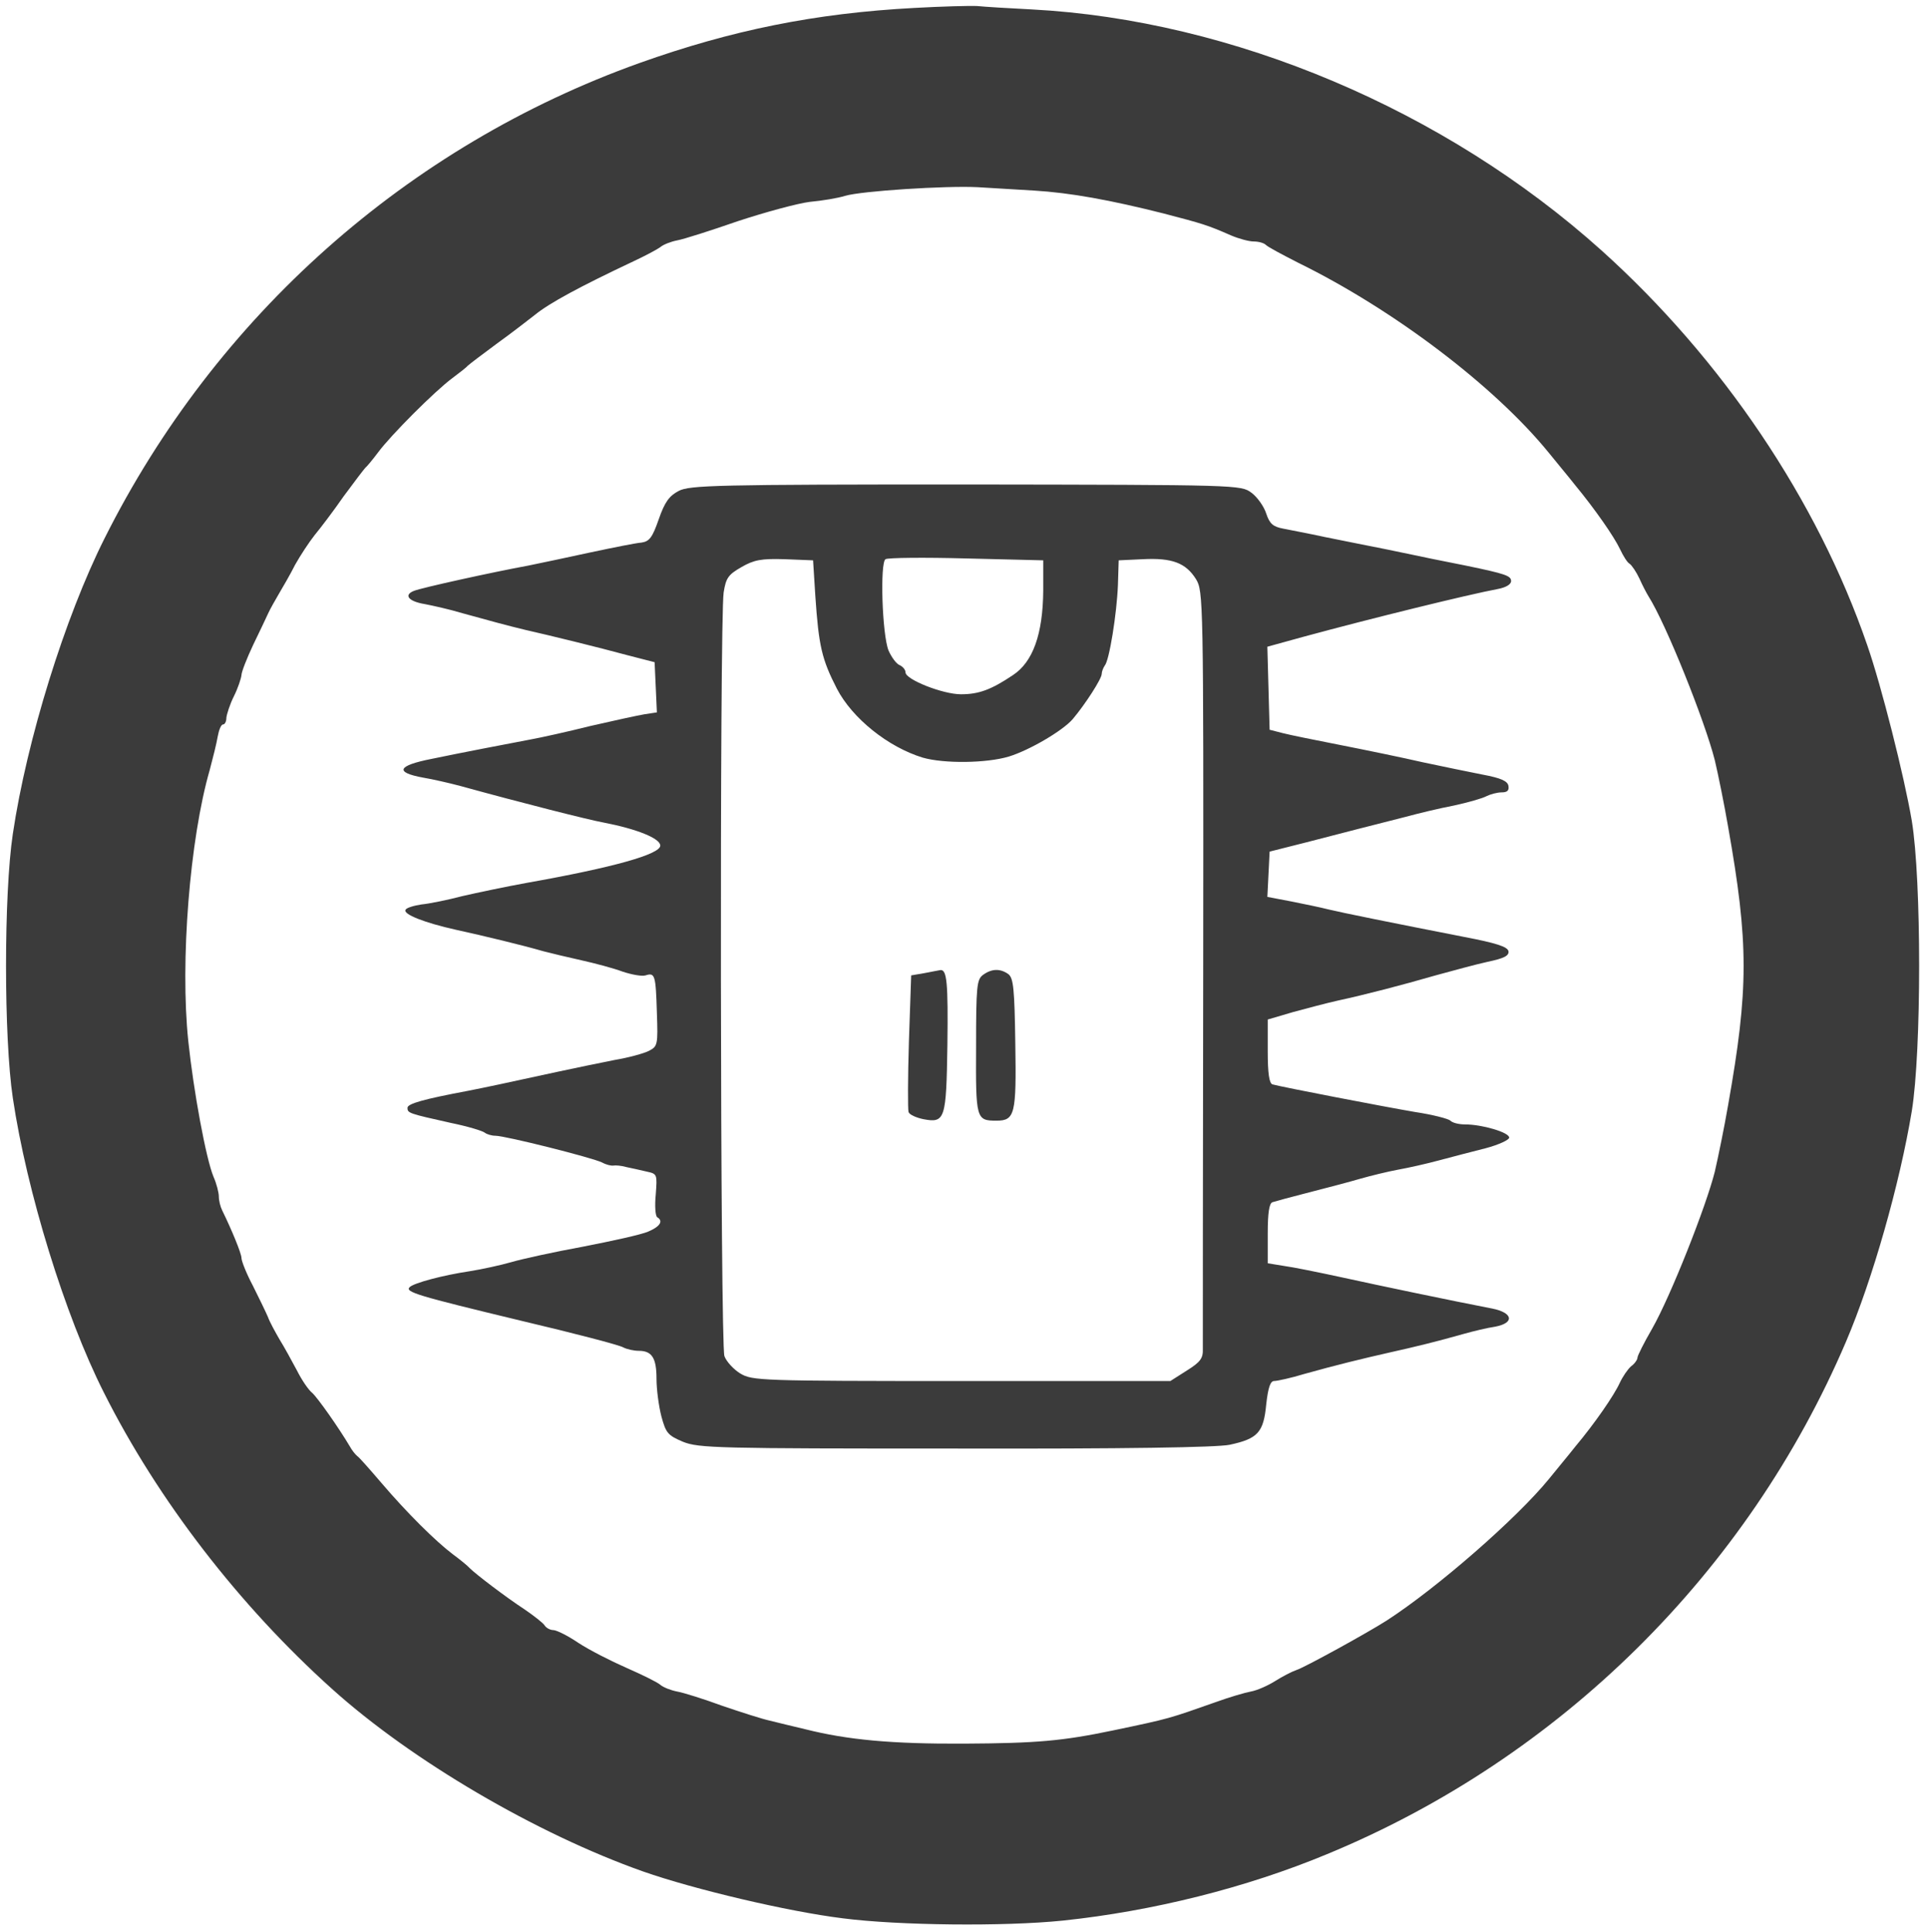
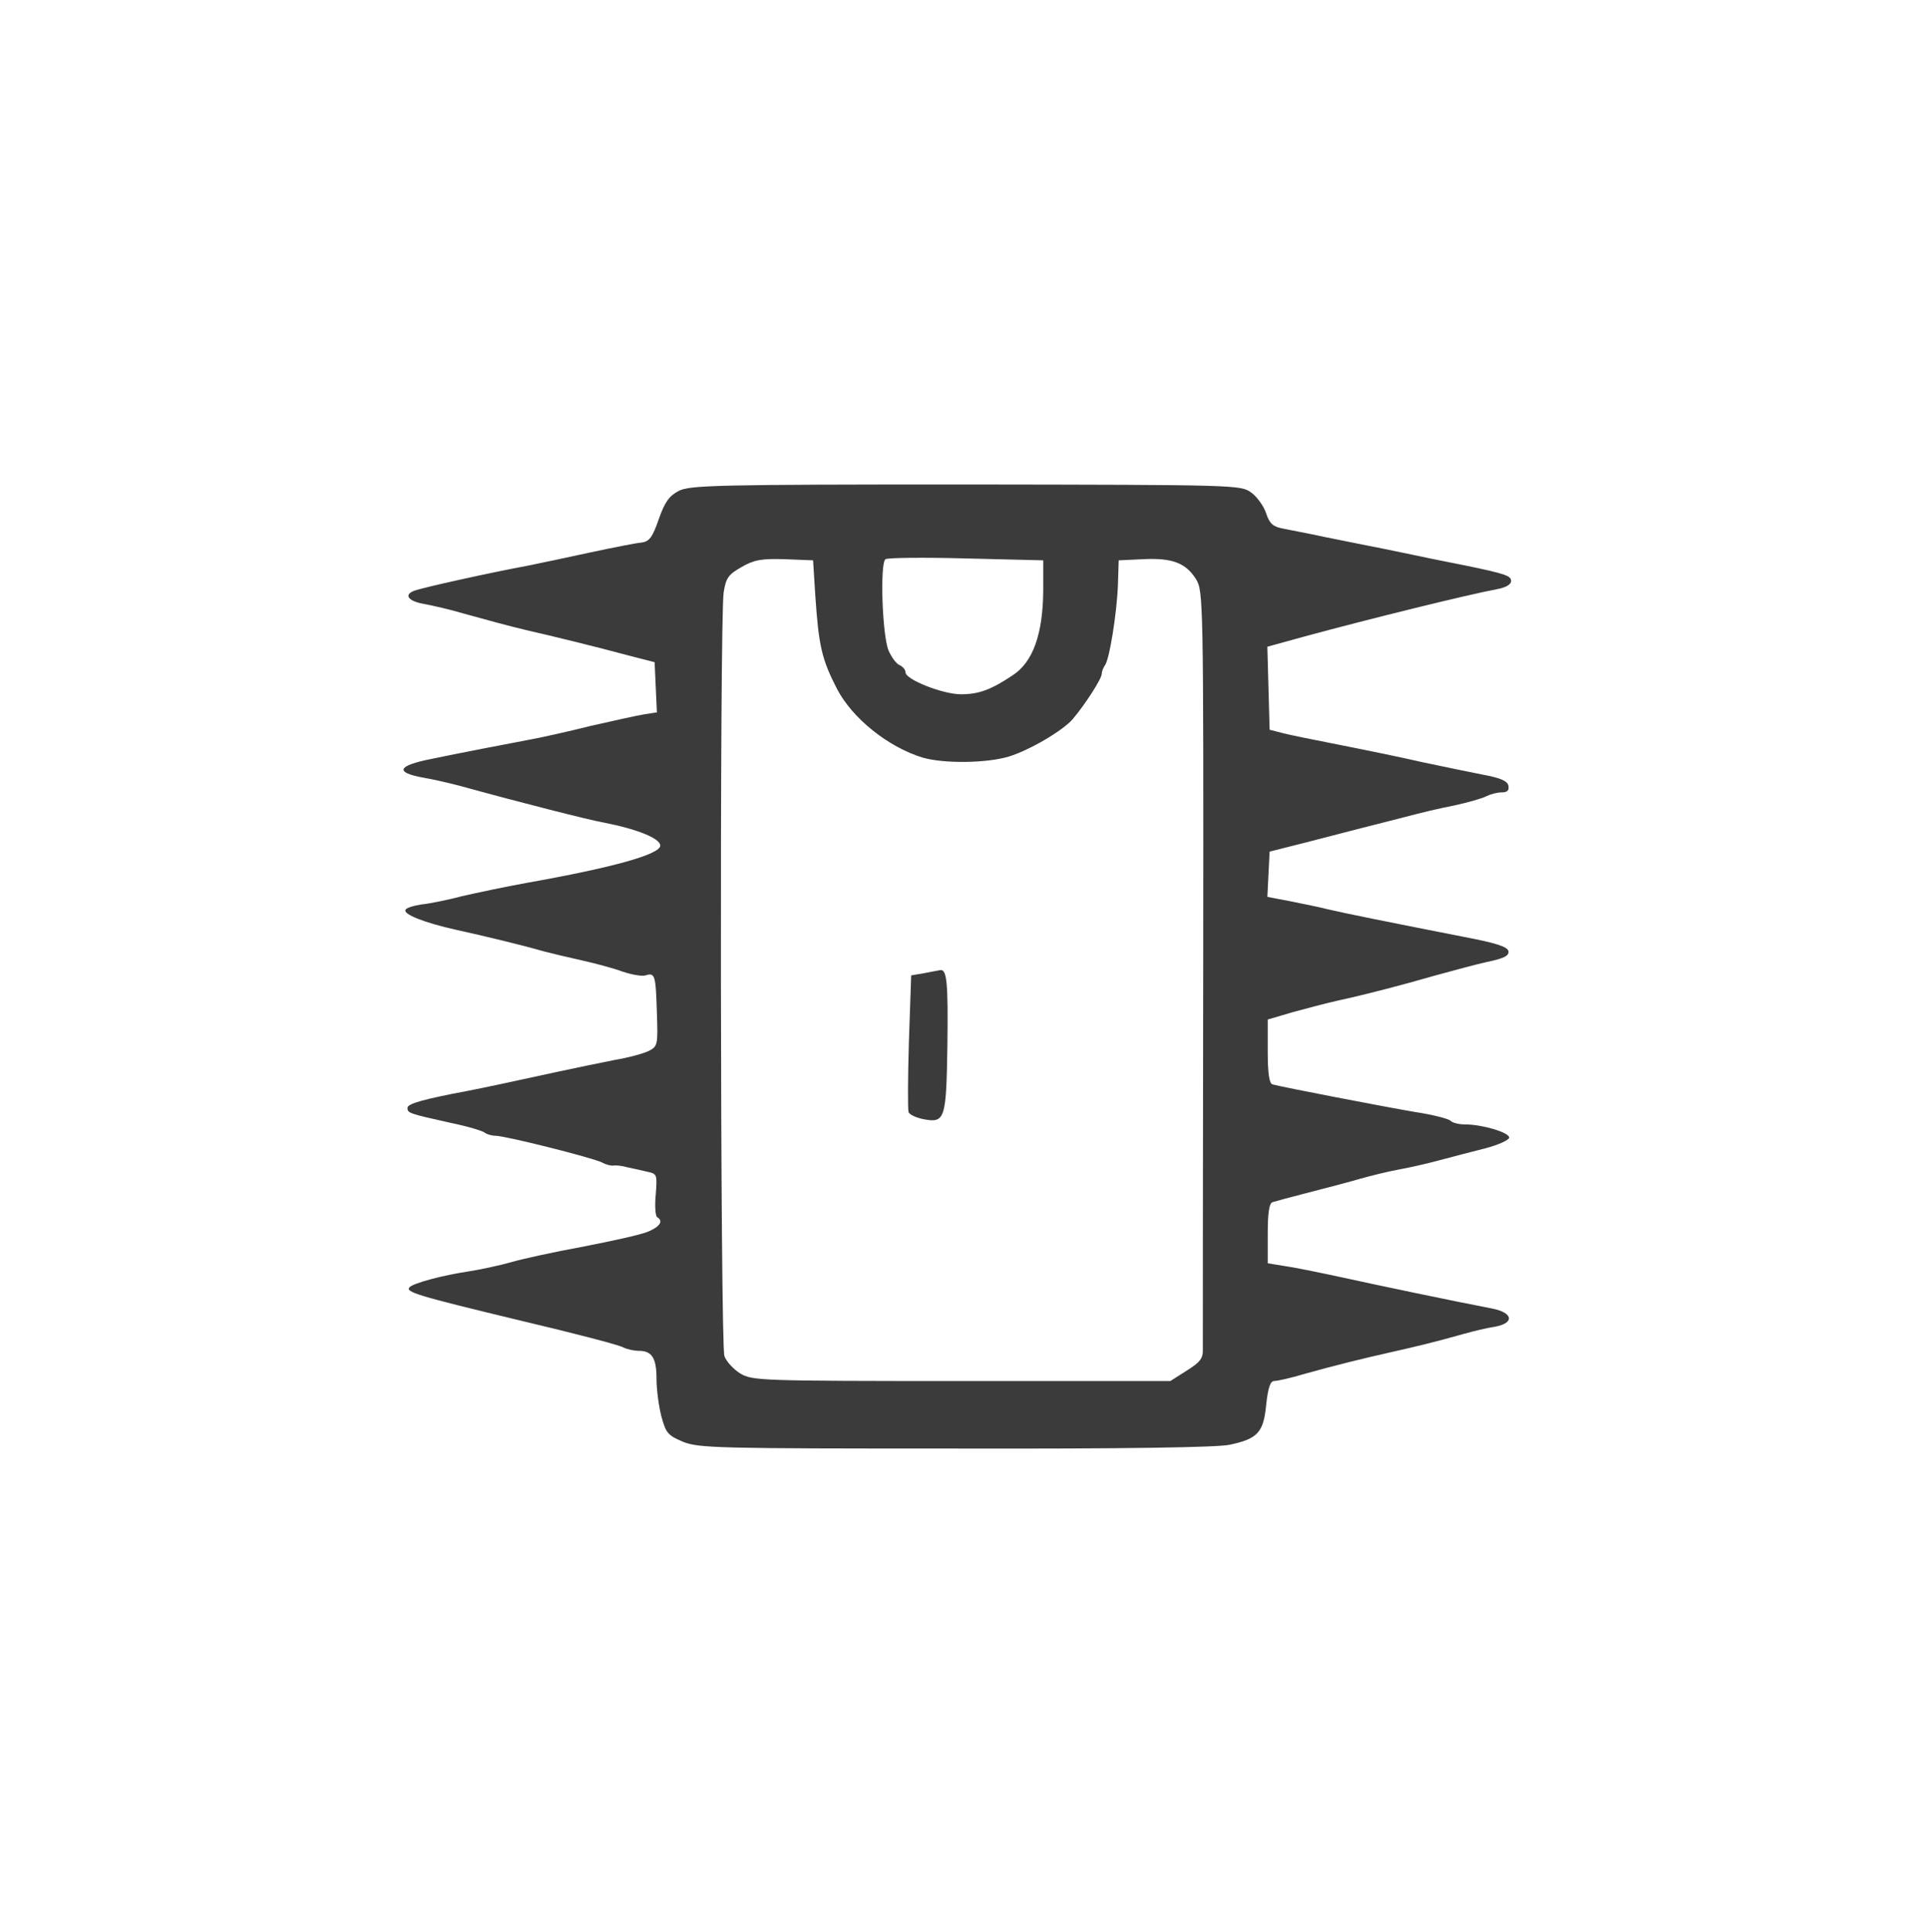
<svg xmlns="http://www.w3.org/2000/svg" version="1.0" width="511pt" height="512pt" viewBox="0 0 511 512" preserveAspectRatio="xMidYMid meet">
  <g transform="translate(0,512) scale(0.1,-0.1)" fill="#3b3b3b" stroke="none">
-     <path d="M2424 5099 c-264 -14 -485 -59 -729 -146 -615 -220 -1123 -671 -1418 -1260 -105 -209 -206 -534 -243 -783 -24 -160 -24 -540 0 -700 37 -248 138 -576 241 -780 143 -285 359 -565 605 -786 211 -190 542 -384 825 -484 134 -47 383 -106 529 -124 147 -19 428 -22 583 -6 238 25 486 87 700 176 618 255 1115 747 1376 1359 70 164 142 417 174 610 26 159 26 613 0 770 -20 118 -81 359 -118 465 -132 384 -385 759 -704 1046 -415 373 -979 611 -1510 639 -60 3 -126 7 -145 9 -19 1 -94 -1 -166 -5z m316 -484 c98 -6 202 -25 345 -61 103 -27 114 -30 178 -58 21 -9 48 -16 60 -16 13 0 27 -4 32 -9 6 -6 44 -26 85 -47 253 -124 521 -327 665 -504 20 -25 52 -63 70 -86 52 -63 103 -136 119 -170 8 -17 19 -35 25 -38 6 -4 18 -22 26 -39 8 -18 19 -39 24 -47 47 -74 150 -332 176 -435 9 -38 25 -117 35 -175 55 -310 55 -430 0 -740 -10 -58 -26 -136 -35 -175 -23 -92 -117 -330 -166 -416 -22 -38 -39 -72 -39 -77 0 -5 -7 -16 -17 -23 -9 -8 -22 -27 -30 -44 -15 -33 -66 -107 -118 -169 -18 -23 -50 -61 -70 -86 -84 -103 -294 -287 -430 -375 -50 -32 -217 -124 -239 -131 -12 -4 -37 -17 -56 -29 -19 -12 -48 -25 -65 -28 -16 -3 -57 -15 -90 -27 -128 -45 -122 -44 -275 -76 -134 -28 -202 -34 -395 -35 -191 -1 -309 10 -420 38 -33 8 -76 18 -95 23 -19 4 -75 22 -125 39 -49 18 -103 35 -120 38 -16 3 -37 11 -45 18 -8 7 -49 27 -90 45 -41 18 -98 47 -127 66 -28 19 -58 34 -67 34 -8 0 -19 6 -23 13 -4 6 -28 25 -53 42 -49 32 -129 93 -145 109 -5 6 -26 23 -45 37 -45 34 -121 109 -190 190 -30 35 -58 67 -63 70 -5 4 -14 15 -20 26 -29 49 -86 130 -100 142 -9 7 -27 33 -40 59 -14 26 -34 63 -46 82 -11 19 -26 46 -31 60 -6 14 -24 51 -40 83 -17 32 -30 65 -30 73 0 12 -26 75 -51 126 -5 10 -9 26 -9 37 0 10 -6 34 -14 52 -20 48 -53 227 -67 360 -22 210 4 536 57 719 8 30 18 70 21 88 3 17 9 32 14 32 5 0 9 8 9 18 1 9 9 35 20 57 11 22 19 47 20 56 0 8 14 44 31 80 17 35 35 73 40 84 5 11 18 34 28 51 10 17 30 51 43 77 14 25 37 60 52 79 15 18 50 64 77 103 28 38 54 72 57 75 4 3 19 21 34 41 34 46 151 163 197 197 20 15 38 29 41 33 3 3 37 29 75 57 39 28 84 63 102 77 39 32 121 76 263 143 30 14 62 31 70 37 8 7 29 15 45 18 17 3 89 26 161 51 73 24 158 47 190 51 33 3 75 10 94 16 44 13 265 27 350 23 36 -2 103 -6 150 -9z" />
    <path d="M1799 3819 c-25 -13 -37 -29 -53 -75 -17 -49 -25 -59 -46 -62 -14 -1 -74 -13 -135 -26 -60 -13 -135 -29 -165 -35 -93 -17 -284 -59 -303 -67 -28 -11 -14 -28 29 -35 21 -4 66 -14 99 -24 76 -21 120 -33 170 -45 58 -13 189 -45 270 -67 l70 -18 3 -66 3 -67 -33 -5 c-18 -3 -82 -17 -143 -31 -60 -15 -132 -31 -160 -36 -27 -5 -84 -16 -125 -24 -41 -8 -102 -20 -135 -27 -92 -18 -100 -36 -23 -50 24 -4 68 -14 98 -22 167 -46 341 -90 380 -97 88 -17 150 -42 150 -61 0 -23 -124 -58 -355 -99 -55 -10 -131 -26 -170 -35 -38 -10 -87 -20 -108 -22 -20 -3 -40 -9 -42 -14 -8 -12 52 -35 133 -53 73 -16 177 -41 232 -57 19 -5 65 -16 101 -24 36 -8 85 -21 109 -30 24 -8 51 -13 61 -10 25 8 27 1 30 -99 3 -85 2 -89 -21 -101 -14 -7 -54 -18 -90 -24 -36 -7 -103 -21 -150 -31 -147 -32 -194 -42 -240 -51 -117 -22 -160 -34 -160 -45 0 -14 3 -15 115 -40 44 -9 84 -21 90 -26 5 -4 18 -8 28 -8 26 0 257 -58 283 -71 11 -6 24 -9 30 -8 5 1 20 0 34 -4 14 -3 38 -8 54 -12 28 -6 28 -7 24 -61 -3 -30 -1 -57 4 -60 17 -10 7 -25 -24 -38 -18 -8 -96 -25 -173 -40 -77 -14 -163 -33 -190 -41 -28 -8 -78 -19 -110 -24 -73 -11 -147 -31 -159 -42 -14 -13 20 -23 294 -89 140 -33 263 -65 272 -71 10 -5 28 -9 41 -9 35 0 47 -19 47 -74 0 -28 6 -73 13 -100 12 -44 17 -50 57 -67 42 -17 93 -18 722 -18 449 -1 694 3 727 10 75 16 90 33 97 107 5 45 11 62 21 62 8 0 45 8 81 19 86 24 152 40 227 57 63 14 121 28 195 49 25 7 62 16 83 19 52 10 47 37 -8 48 -99 19 -300 61 -400 83 -60 13 -129 27 -152 30 l-43 7 0 79 c0 55 4 81 13 83 6 2 50 14 97 26 47 12 108 28 135 36 28 8 73 19 100 24 28 5 77 16 110 25 33 9 88 23 123 32 34 9 62 22 62 28 0 14 -72 35 -117 35 -16 0 -33 4 -39 10 -5 5 -47 16 -94 23 -82 14 -352 66 -377 73 -9 2 -13 29 -13 88 l0 84 68 20 c37 10 90 24 117 30 74 16 170 41 260 67 44 12 106 29 138 36 43 9 57 16 55 28 -2 12 -34 22 -118 38 -189 37 -323 64 -360 73 -19 5 -63 14 -98 21 l-63 12 3 60 3 60 95 24 c108 28 178 46 265 68 33 9 91 23 128 30 37 8 76 19 87 25 10 5 28 10 40 10 15 0 20 5 18 17 -2 13 -20 21 -68 30 -36 7 -108 22 -160 33 -52 12 -149 32 -215 45 -66 13 -136 27 -155 32 l-35 9 -3 110 -3 110 98 27 c177 48 433 111 513 126 21 4 35 12 35 21 0 14 -14 19 -120 41 -27 5 -68 14 -90 18 -22 5 -78 16 -125 26 -47 9 -119 24 -160 32 -41 9 -90 18 -109 22 -27 5 -36 13 -45 40 -6 19 -24 44 -39 55 -28 21 -34 21 -757 22 -661 0 -732 -2 -761 -17z m966 -265 c-1 -114 -27 -188 -80 -223 -58 -39 -91 -51 -138 -51 -48 0 -147 39 -147 58 0 7 -7 15 -15 19 -9 3 -22 21 -30 39 -17 42 -23 233 -8 242 6 4 103 5 214 2 l204 -5 0 -81z m-604 -14 c9 -132 17 -167 57 -245 41 -79 136 -155 228 -183 56 -16 168 -15 228 3 55 17 142 68 169 99 33 39 77 107 77 120 0 6 4 16 8 22 12 13 32 137 35 214 l2 65 64 3 c78 4 114 -10 141 -53 19 -32 20 -49 19 -1021 -1 -544 -1 -1002 -1 -1019 1 -25 -7 -35 -42 -57 l-44 -28 -553 0 c-536 0 -555 1 -587 20 -18 11 -37 32 -42 46 -11 29 -13 1951 -2 2024 6 38 12 47 47 67 33 19 52 23 115 21 l75 -3 6 -95z" />
    <path d="M2450 2541 l-35 -6 -6 -175 c-3 -96 -3 -181 -1 -187 2 -7 20 -15 39 -19 58 -11 61 -1 64 197 2 163 -1 201 -19 198 -4 -1 -23 -4 -42 -8z" />
-     <path d="M2605 2536 c-16 -12 -18 -30 -18 -190 -1 -192 0 -196 54 -196 49 0 53 17 50 203 -2 146 -5 174 -18 185 -22 16 -45 15 -68 -2z" />
  </g>
</svg>